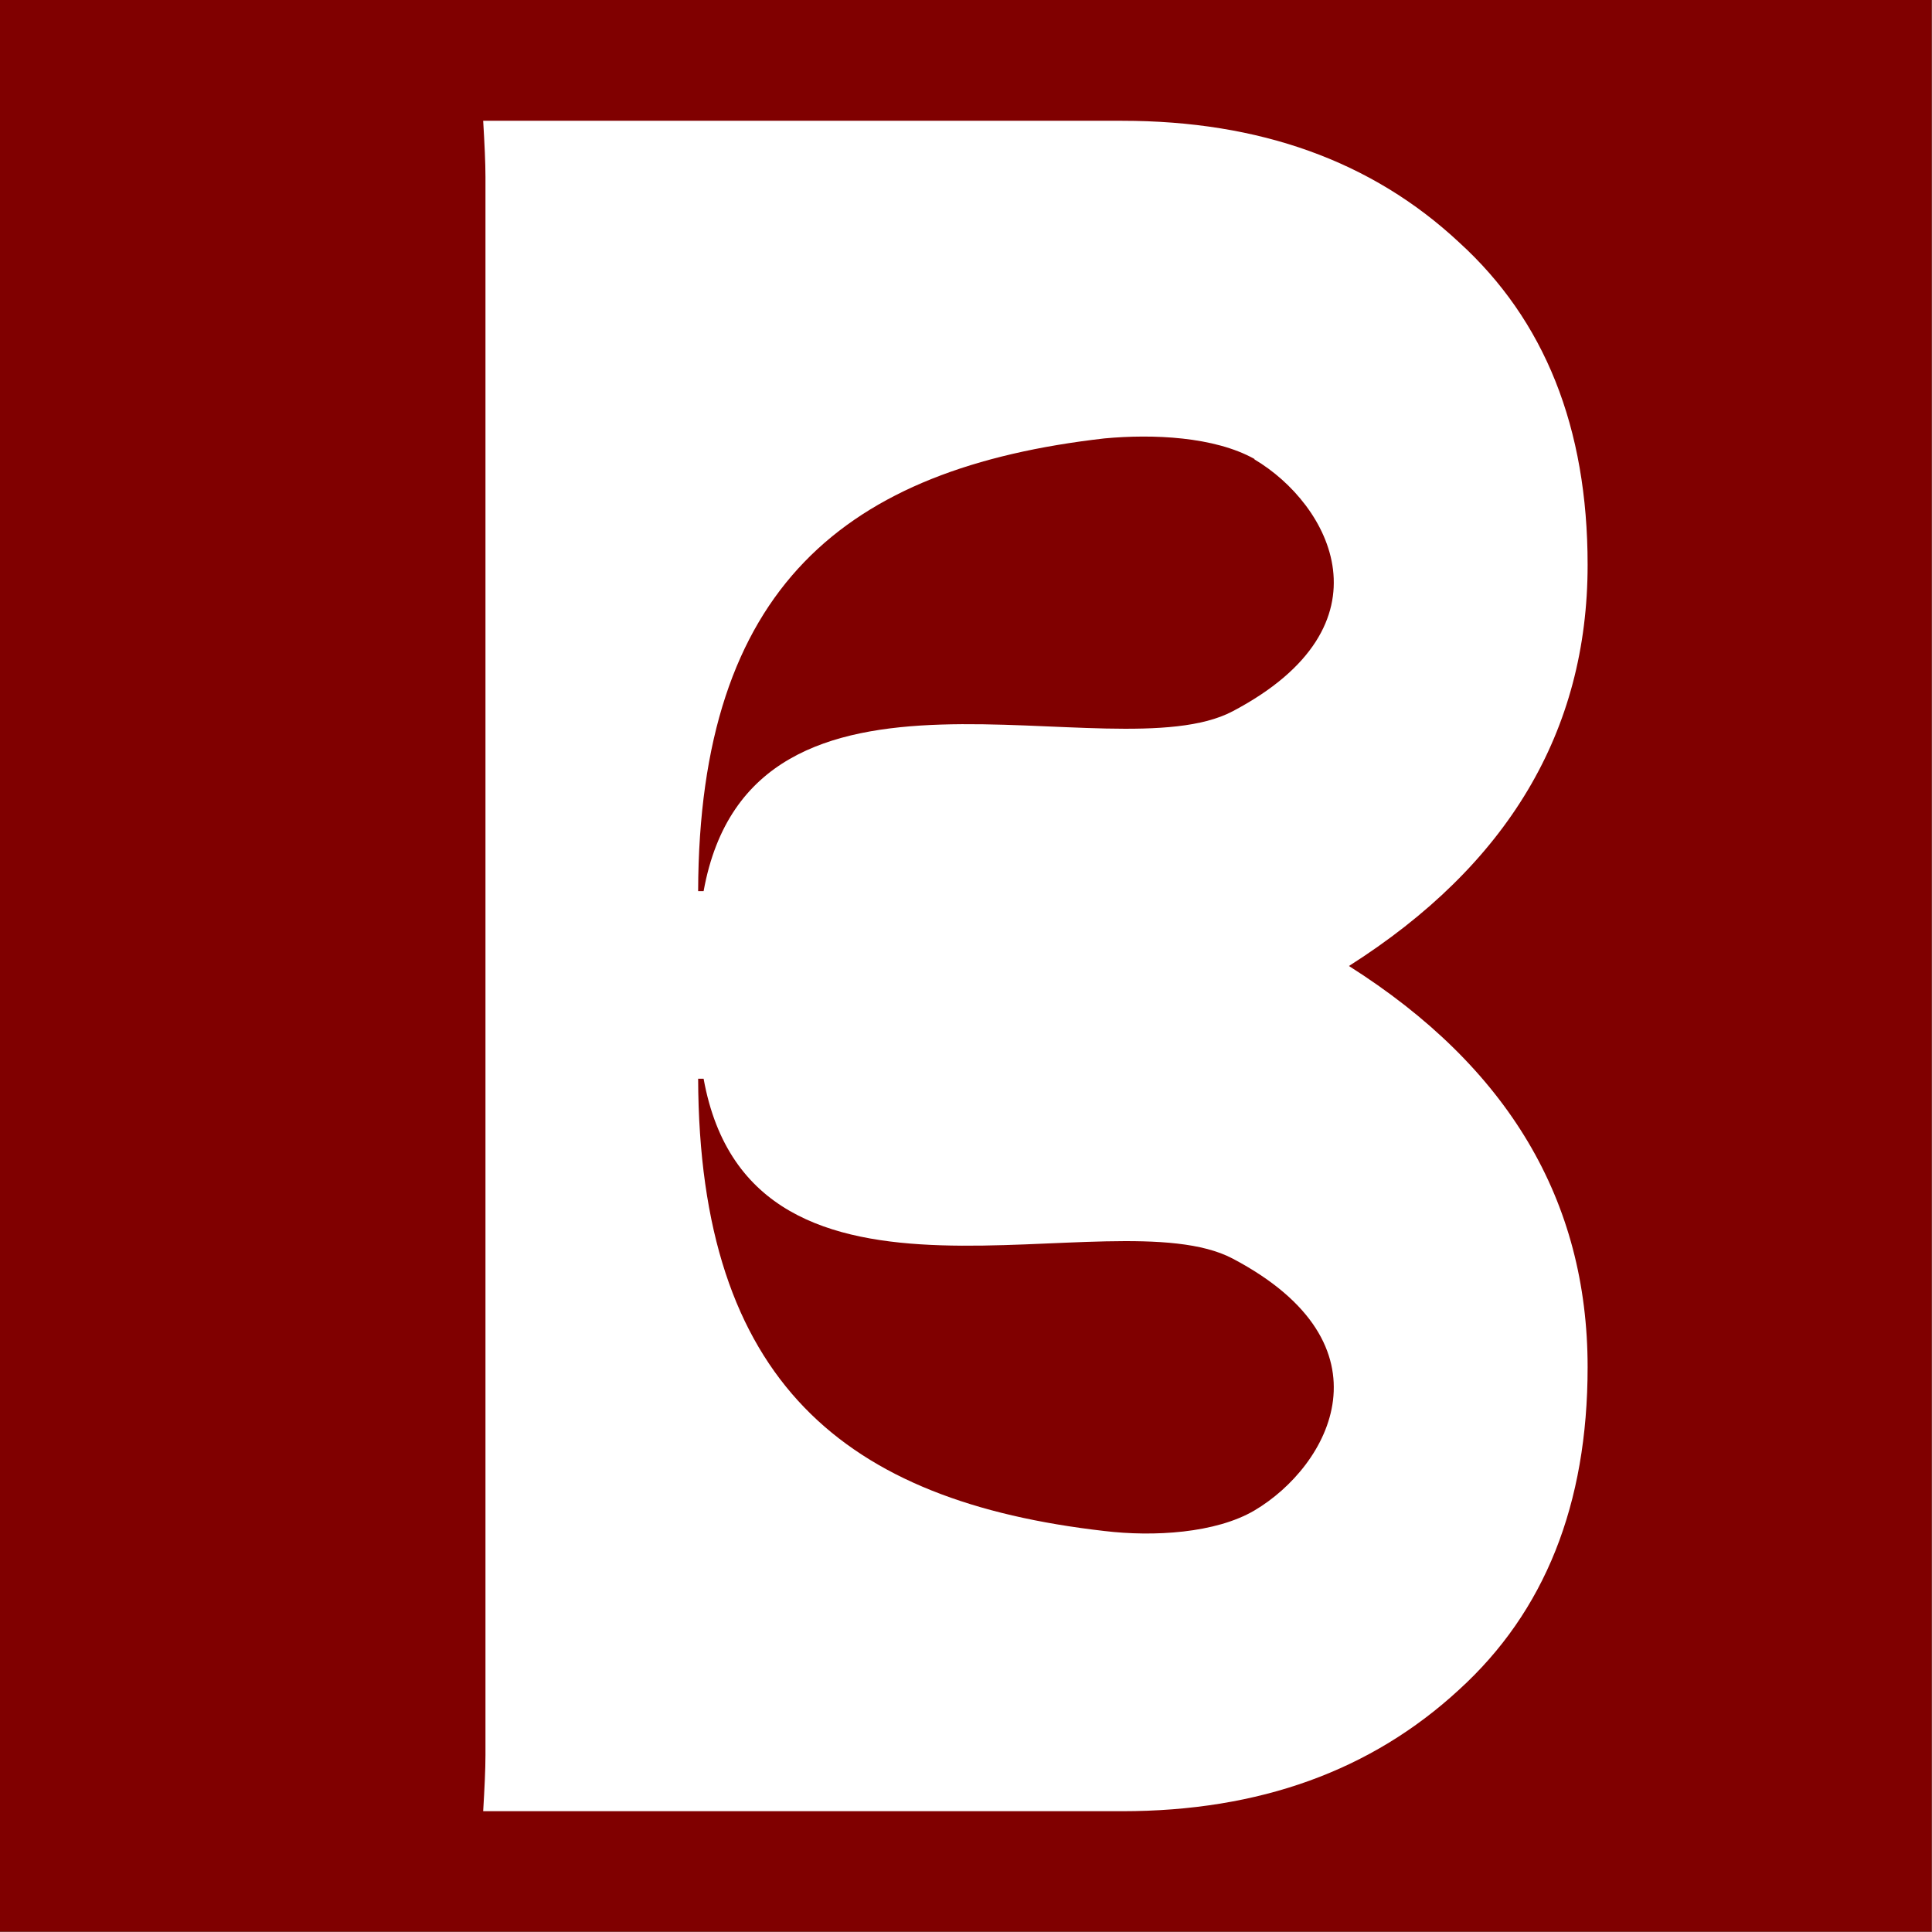
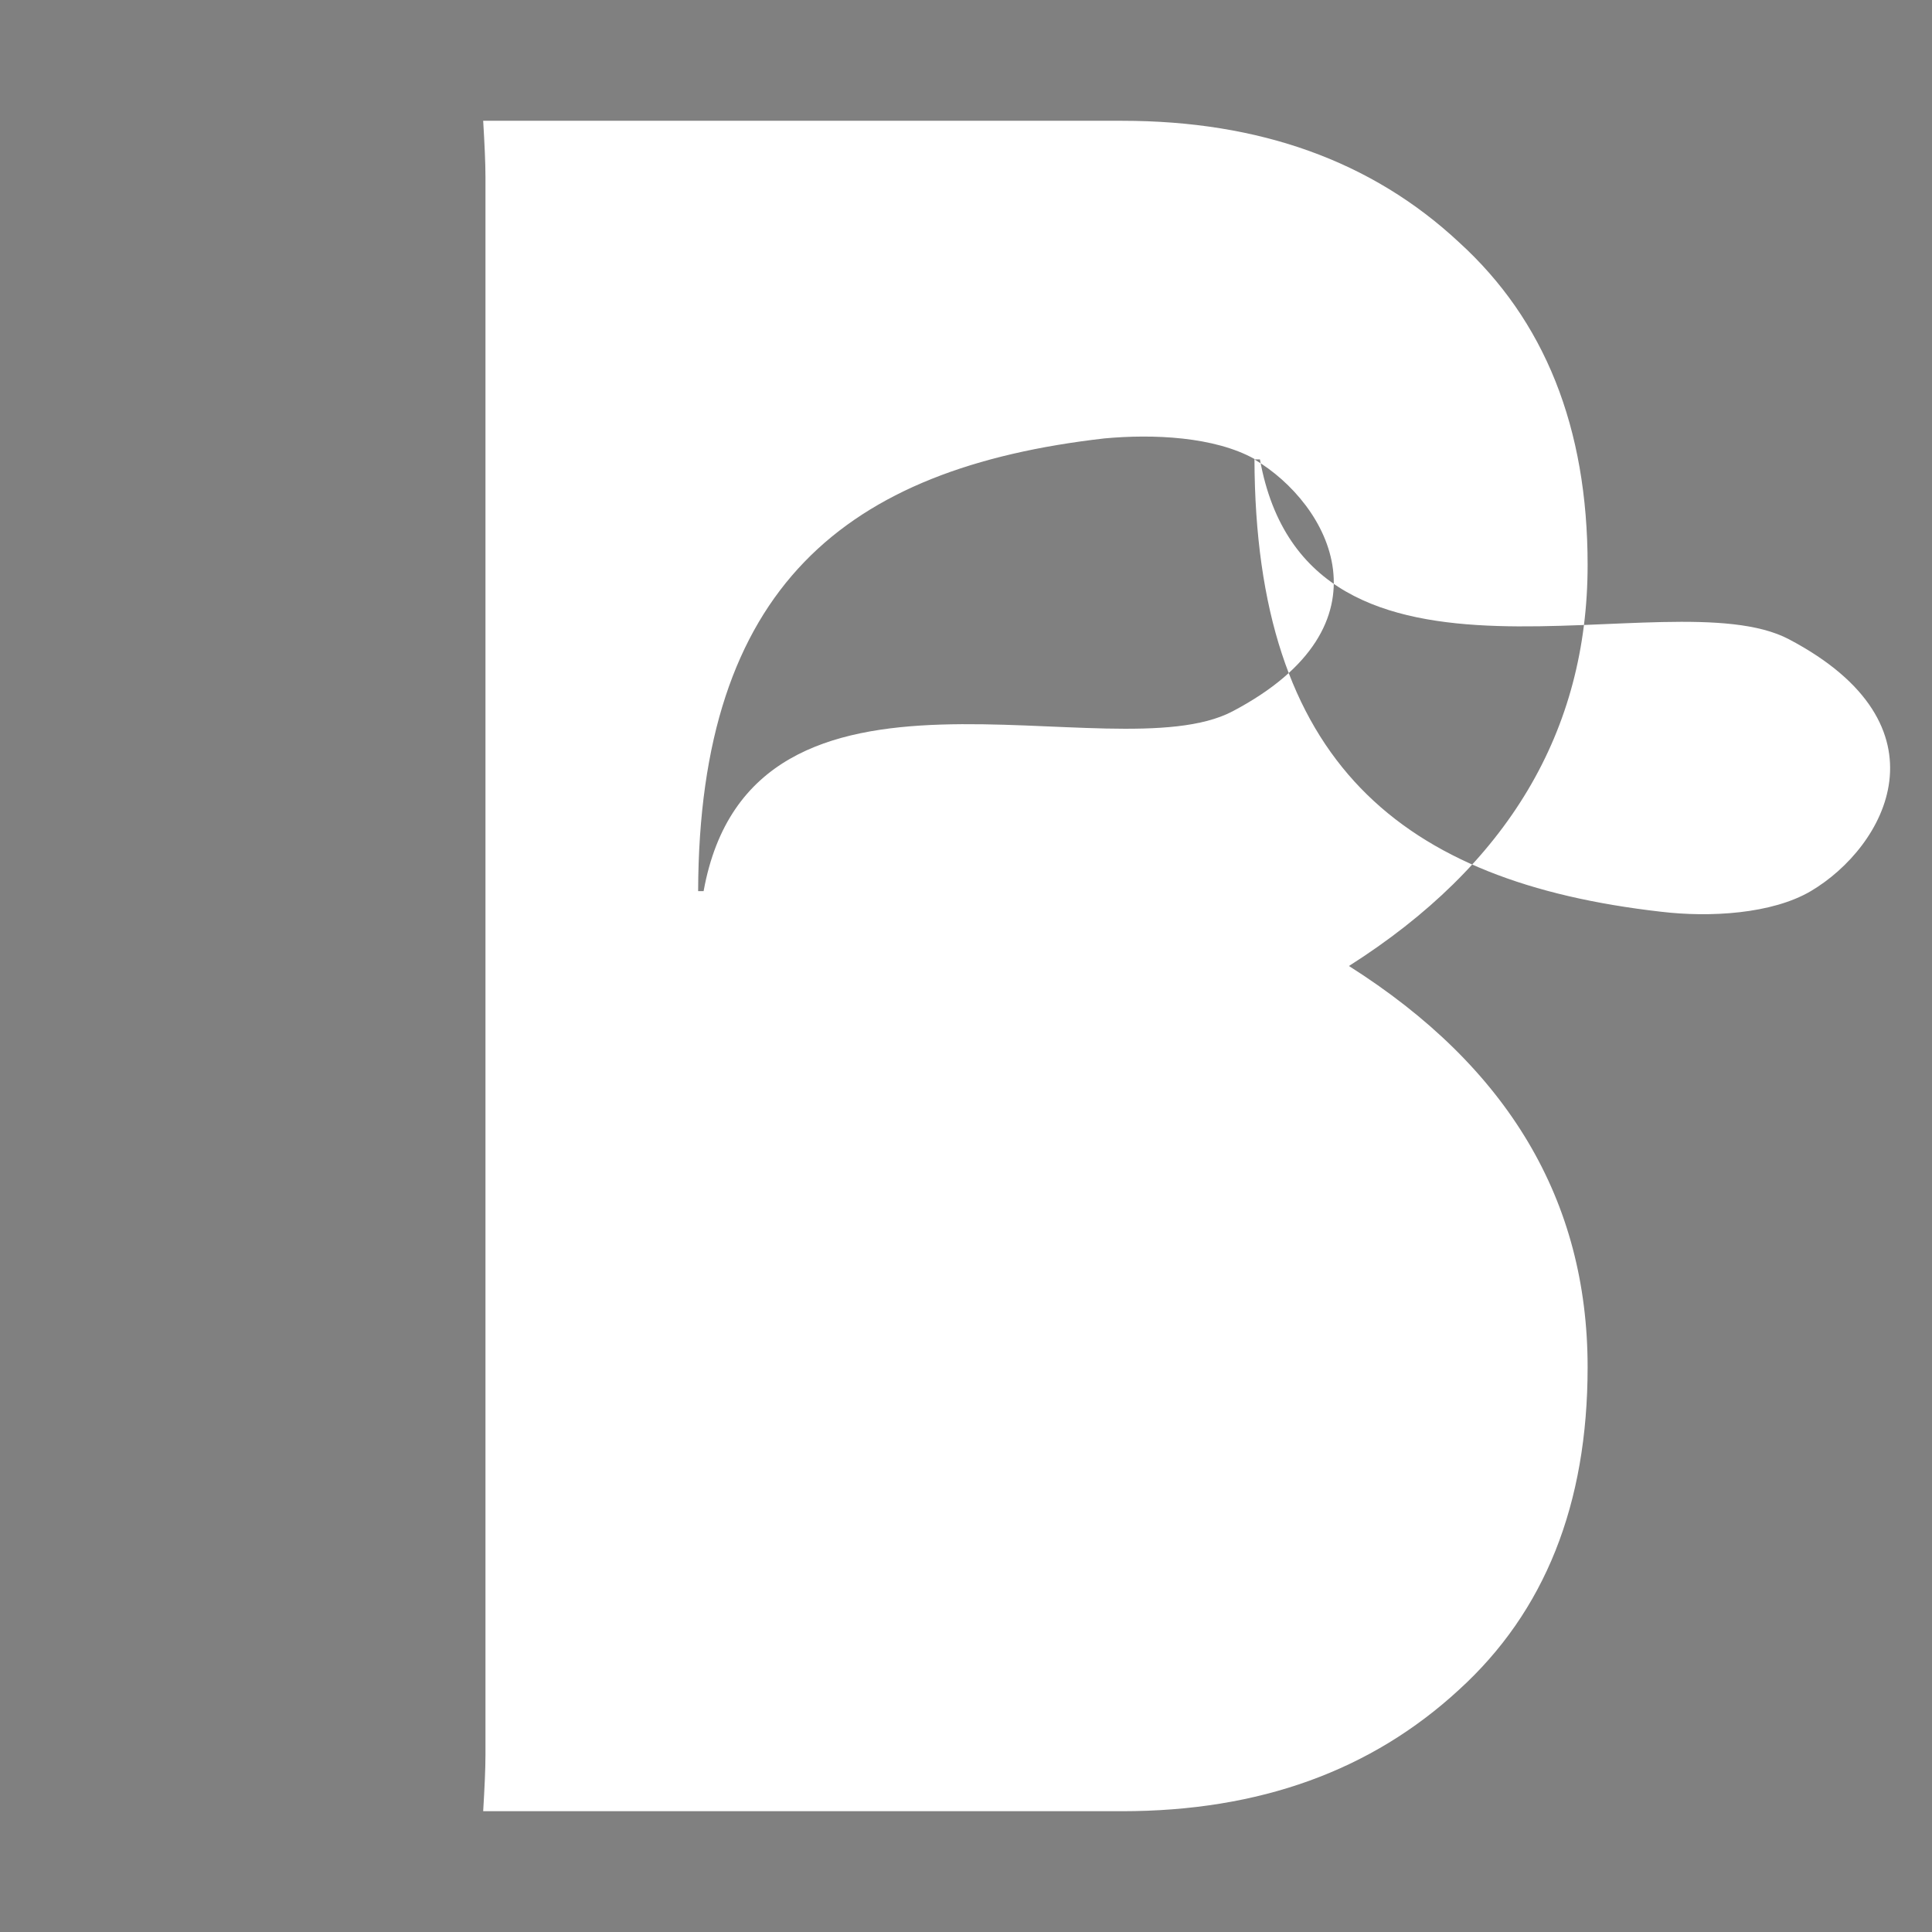
<svg xmlns="http://www.w3.org/2000/svg" xmlns:ns1="http://www.inkscape.org/namespaces/inkscape" xmlns:ns2="http://sodipodi.sourceforge.net/DTD/sodipodi-0.dtd" width="120" height="120" viewBox="0 0 31.75 31.75" version="1.1" id="svg2930" ns1:version="0.92.3 (2405546, 2018-03-11)" ns2:docname="favicon.svg">
  <rect x="0" y="0" width="31.75" height="31.75" fill="#808080" stroke="none" />
  <defs id="defs2924" />
  <ns2:namedview id="base" pagecolor="#ffffff" bordercolor="#666666" borderopacity="1.0" ns1:pageopacity="0.0" ns1:pageshadow="2" ns1:zoom="0.98994949" ns1:cx="15.896054" ns1:cy="252.52768" ns1:document-units="mm" ns1:current-layer="layer1" showgrid="false" units="px" ns1:window-width="1920" ns1:window-height="1027" ns1:window-x="-8" ns1:window-y="-8" ns1:window-maximized="1" />
  <g ns1:label="Layer 1" ns1:groupmode="layer" id="layer1" transform="translate(0,-265.25)">
    <g id="g2911" transform="matrix(7.5,0,0,7.5,1482.328,563.86)" style="display:inline;stroke-width:0.533">
-       <rect y="-39.815" x="-197.644" height="4.233" width="4.233" id="rect2907" style="opacity:1;fill:#800000;fill-opacity:1;stroke:none;stroke-width:0.141;stroke-miterlimit:4;stroke-dasharray:none;stroke-dashoffset:0;stroke-opacity:1" />
-       <path ns1:connector-curvature="0" style="font-style:normal;font-variant:normal;font-weight:normal;font-stretch:normal;font-size:medium;line-height:125%;font-family:DFGothic-EB;-inkscape-font-specification:DFGothic-EB;letter-spacing:0px;word-spacing:0px;display:inline;fill:#ffffff;fill-opacity:1;stroke:none;stroke-width:0.11px;stroke-linecap:butt;stroke-linejoin:miter;stroke-opacity:1" d="m -196.585,-39.55 c 0.003,0.051 0.005,0.092 0.005,0.123 v 3.458 c 0,0.031 -0.002,0.072 -0.005,0.123 h 1.052 0.348 c 0.301,0 0.546,-0.089 0.738,-0.266 0.188,-0.171 0.282,-0.406 0.282,-0.707 0,-0.365 -0.174,-0.658 -0.523,-0.879 0.348,-0.221 0.523,-0.514 0.523,-0.879 0,-0.301 -0.094,-0.536 -0.282,-0.707 -0.191,-0.178 -0.437,-0.266 -0.738,-0.266 h -0.348 z m 1.69,0.742 c 0.164,0.097 0.311,0.363 -0.048,0.552 -0.264,0.139 -1.053,-0.193 -1.159,0.394 h -0.012 c 0.002,-0.666 0.322,-0.927 0.89,-0.992 0.107,-0.01 0.241,-0.004 0.329,0.045 z m -1.219,1.357 h 0.012 c 0.106,0.587 0.895,0.255 1.159,0.394 0.359,0.189 0.212,0.455 0.048,0.552 -0.085,0.05 -0.221,0.058 -0.329,0.045 -0.568,-0.065 -0.888,-0.326 -0.89,-0.992 z" id="path2909" ns2:nodetypes="cssccscscscscccsccccccsssc" />
+       <path ns1:connector-curvature="0" style="font-style:normal;font-variant:normal;font-weight:normal;font-stretch:normal;font-size:medium;line-height:125%;font-family:DFGothic-EB;-inkscape-font-specification:DFGothic-EB;letter-spacing:0px;word-spacing:0px;display:inline;fill:#ffffff;fill-opacity:1;stroke:none;stroke-width:0.11px;stroke-linecap:butt;stroke-linejoin:miter;stroke-opacity:1" d="m -196.585,-39.55 c 0.003,0.051 0.005,0.092 0.005,0.123 v 3.458 c 0,0.031 -0.002,0.072 -0.005,0.123 h 1.052 0.348 c 0.301,0 0.546,-0.089 0.738,-0.266 0.188,-0.171 0.282,-0.406 0.282,-0.707 0,-0.365 -0.174,-0.658 -0.523,-0.879 0.348,-0.221 0.523,-0.514 0.523,-0.879 0,-0.301 -0.094,-0.536 -0.282,-0.707 -0.191,-0.178 -0.437,-0.266 -0.738,-0.266 h -0.348 z m 1.69,0.742 c 0.164,0.097 0.311,0.363 -0.048,0.552 -0.264,0.139 -1.053,-0.193 -1.159,0.394 h -0.012 c 0.002,-0.666 0.322,-0.927 0.89,-0.992 0.107,-0.01 0.241,-0.004 0.329,0.045 z h 0.012 c 0.106,0.587 0.895,0.255 1.159,0.394 0.359,0.189 0.212,0.455 0.048,0.552 -0.085,0.05 -0.221,0.058 -0.329,0.045 -0.568,-0.065 -0.888,-0.326 -0.89,-0.992 z" id="path2909" ns2:nodetypes="cssccscscscscccsccccccsssc" />
    </g>
  </g>
</svg>